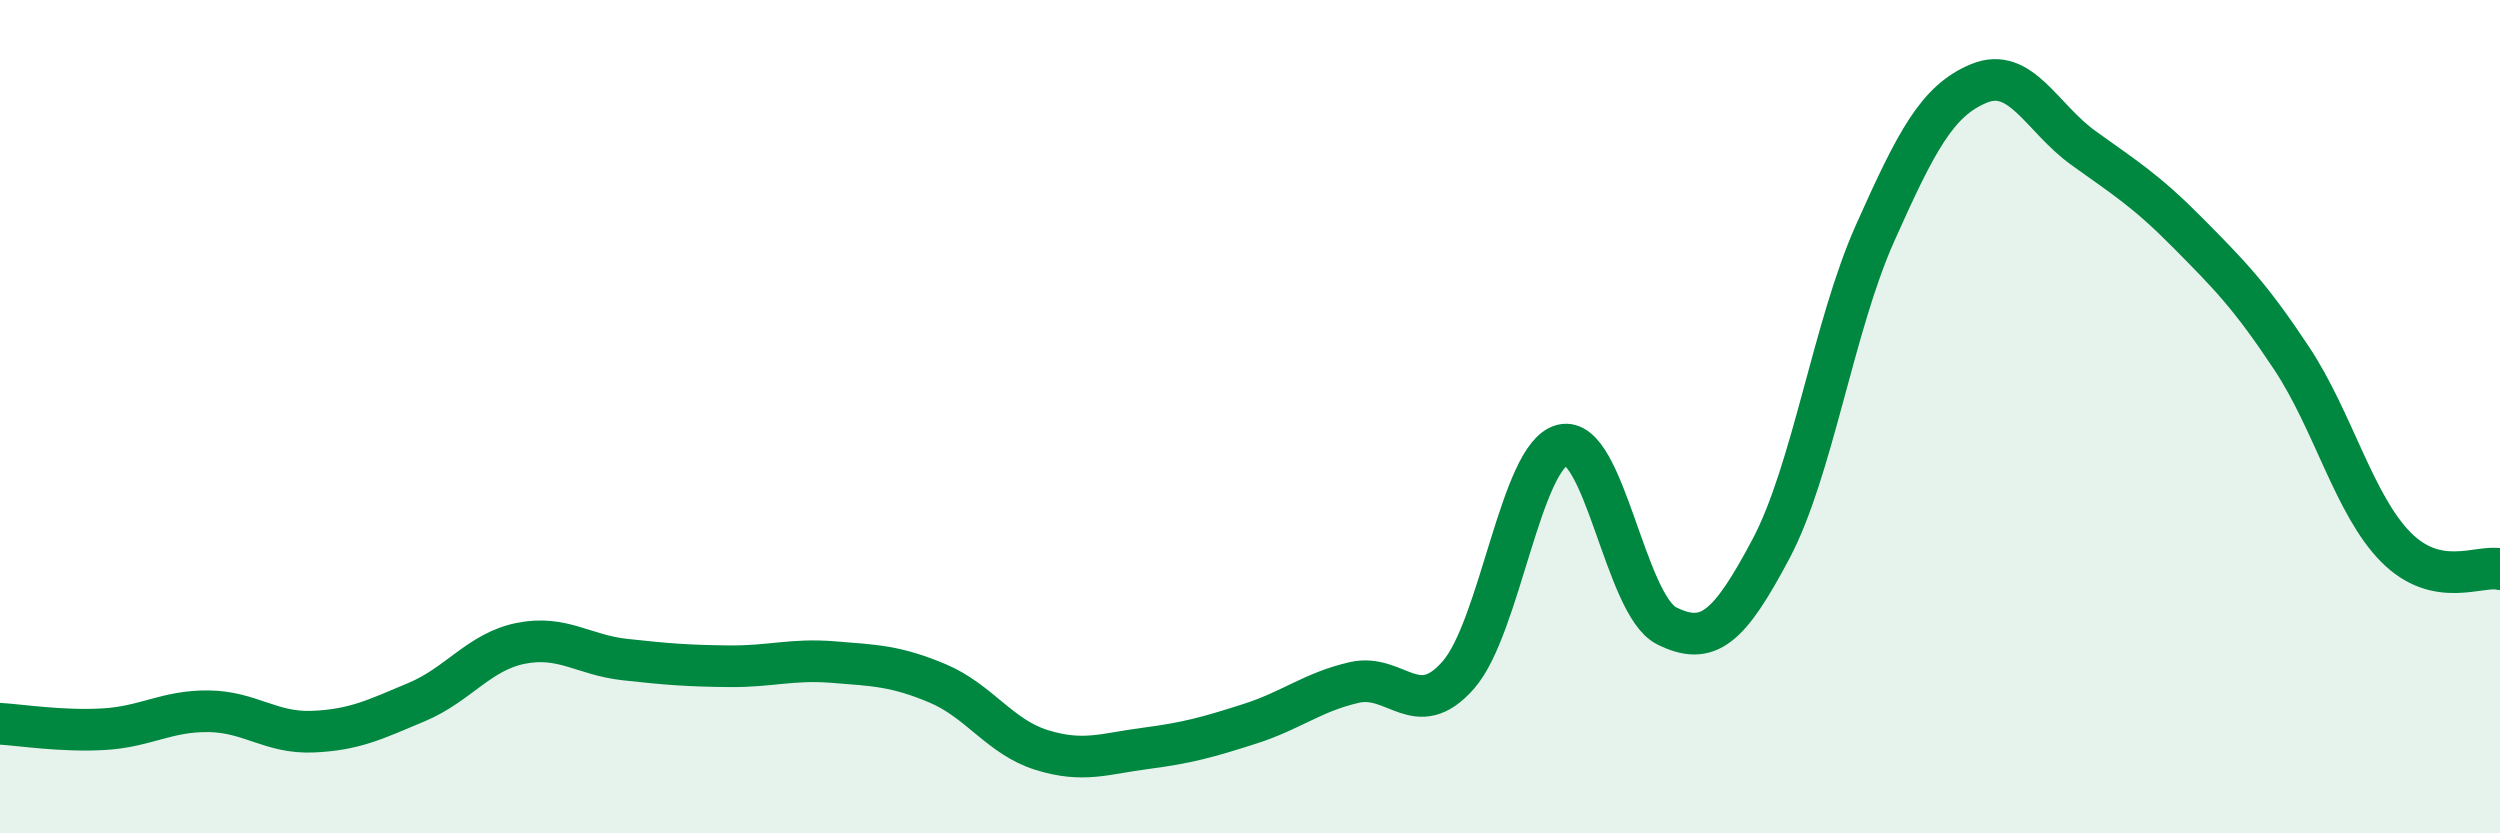
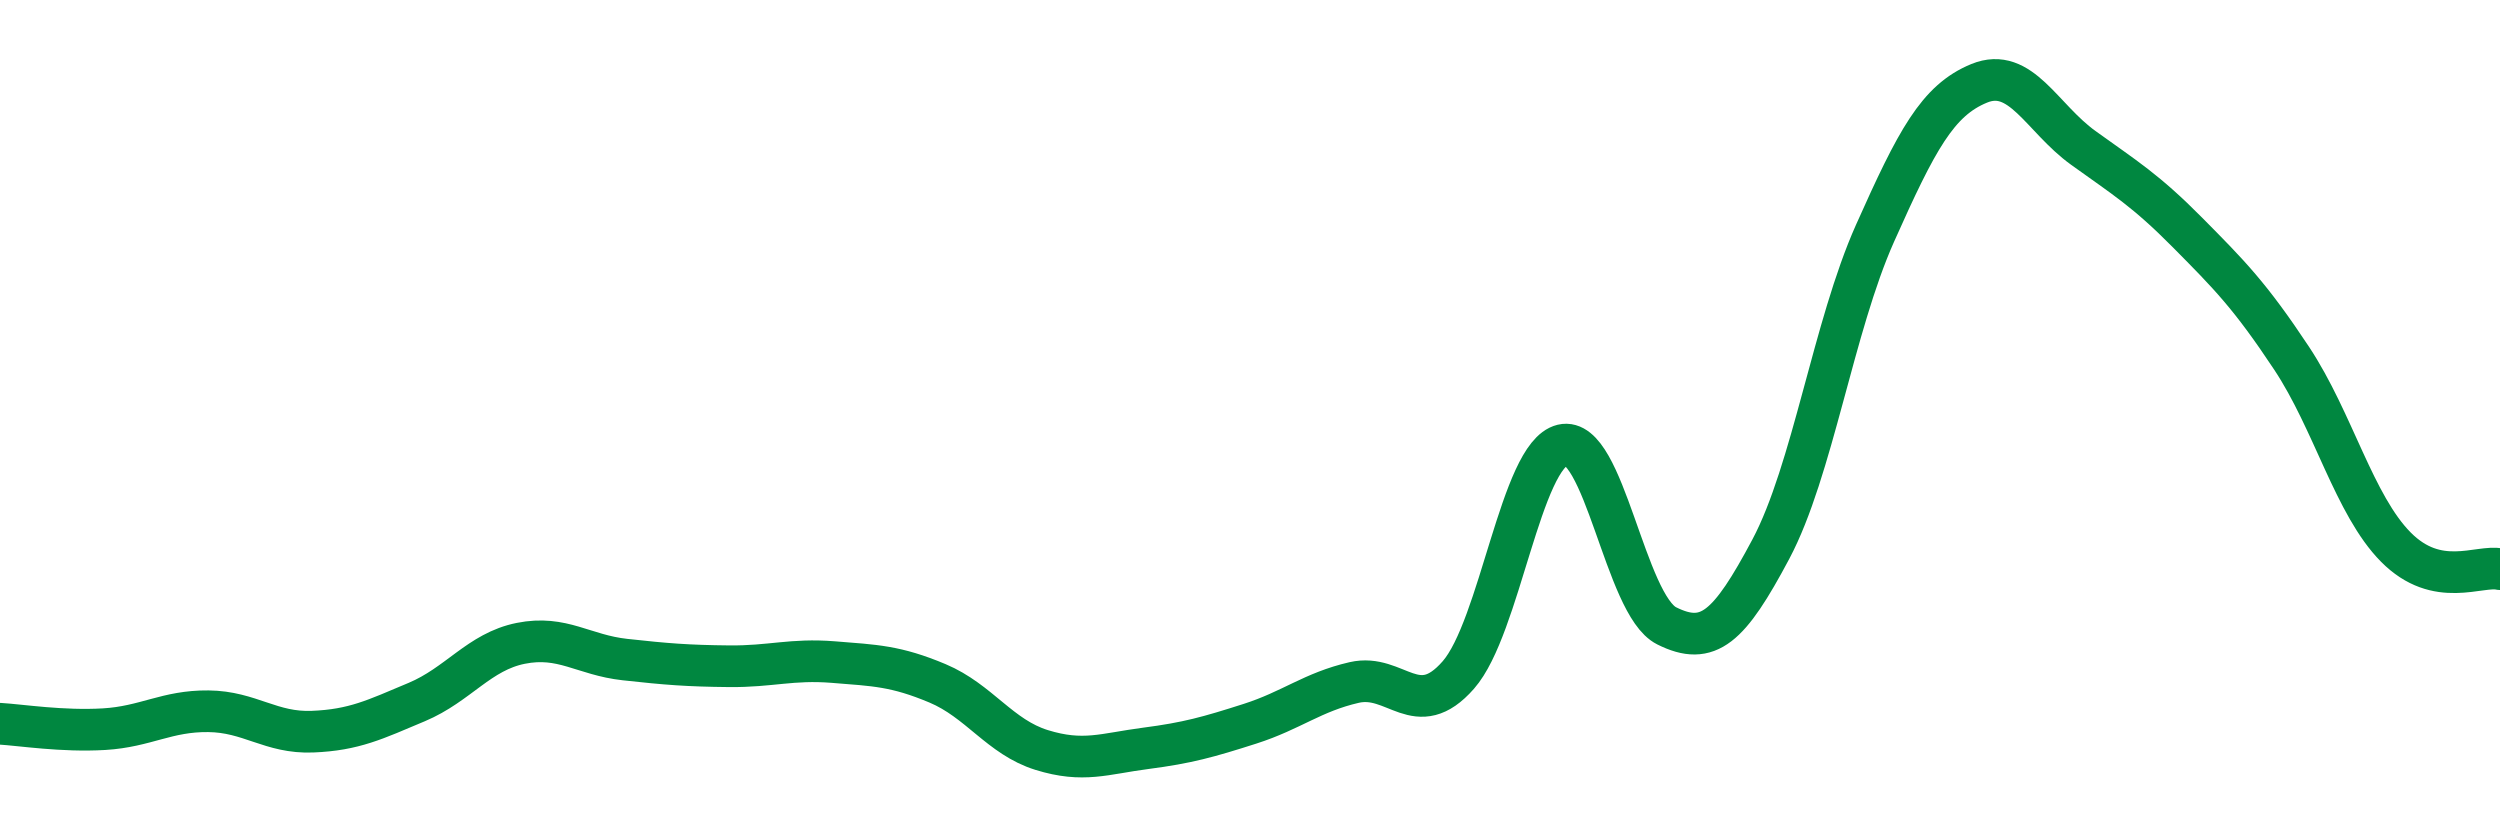
<svg xmlns="http://www.w3.org/2000/svg" width="60" height="20" viewBox="0 0 60 20">
-   <path d="M 0,17.37 C 0.5,17.4 1.5,17.56 2.5,17.5 C 3.5,17.44 4,17.06 5,17.07 C 6,17.08 6.5,17.6 7.5,17.56 C 8.5,17.52 9,17.27 10,16.85 C 11,16.43 11.5,15.64 12.5,15.44 C 13.5,15.24 14,15.72 15,15.83 C 16,15.94 16.5,15.98 17.5,15.99 C 18.5,16 19,15.81 20,15.89 C 21,15.97 21.5,15.98 22.5,16.4 C 23.5,16.82 24,17.69 25,18 C 26,18.31 26.5,18.09 27.5,17.96 C 28.5,17.83 29,17.69 30,17.37 C 31,17.05 31.5,16.61 32.5,16.38 C 33.5,16.15 34,17.34 35,16.2 C 36,15.06 36.5,10.92 37.5,10.68 C 38.5,10.44 39,14.52 40,15.02 C 41,15.52 41.5,15.06 42.5,13.18 C 43.5,11.3 44,7.84 45,5.6 C 46,3.36 46.5,2.41 47.5,2 C 48.5,1.59 49,2.83 50,3.55 C 51,4.27 51.5,4.57 52.5,5.58 C 53.5,6.59 54,7.09 55,8.6 C 56,10.11 56.5,12.12 57.5,13.13 C 58.5,14.14 59.5,13.55 60,13.66L60 20L0 20Z" fill="#008740" opacity="0.1" stroke-linecap="round" stroke-linejoin="round" />
  <path d="M 0,17.37 C 0.5,17.4 1.5,17.56 2.5,17.5 C 3.5,17.44 4,17.06 5,17.07 C 6,17.08 6.5,17.6 7.5,17.56 C 8.5,17.52 9,17.27 10,16.85 C 11,16.43 11.5,15.64 12.5,15.44 C 13.5,15.24 14,15.72 15,15.83 C 16,15.94 16.5,15.98 17.5,15.99 C 18.5,16 19,15.81 20,15.89 C 21,15.97 21.5,15.98 22.5,16.4 C 23.5,16.82 24,17.69 25,18 C 26,18.31 26.5,18.09 27.5,17.96 C 28.5,17.83 29,17.69 30,17.37 C 31,17.05 31.5,16.61 32.5,16.38 C 33.5,16.15 34,17.34 35,16.2 C 36,15.06 36.5,10.92 37.5,10.68 C 38.5,10.44 39,14.52 40,15.02 C 41,15.52 41.5,15.06 42.5,13.18 C 43.5,11.3 44,7.84 45,5.6 C 46,3.36 46.5,2.41 47.5,2 C 48.5,1.59 49,2.83 50,3.55 C 51,4.27 51.5,4.57 52.5,5.58 C 53.5,6.59 54,7.09 55,8.6 C 56,10.11 56.5,12.12 57.5,13.13 C 58.5,14.14 59.5,13.55 60,13.66" stroke="#008740" stroke-width="1" fill="none" stroke-linecap="round" stroke-linejoin="round" />
</svg>